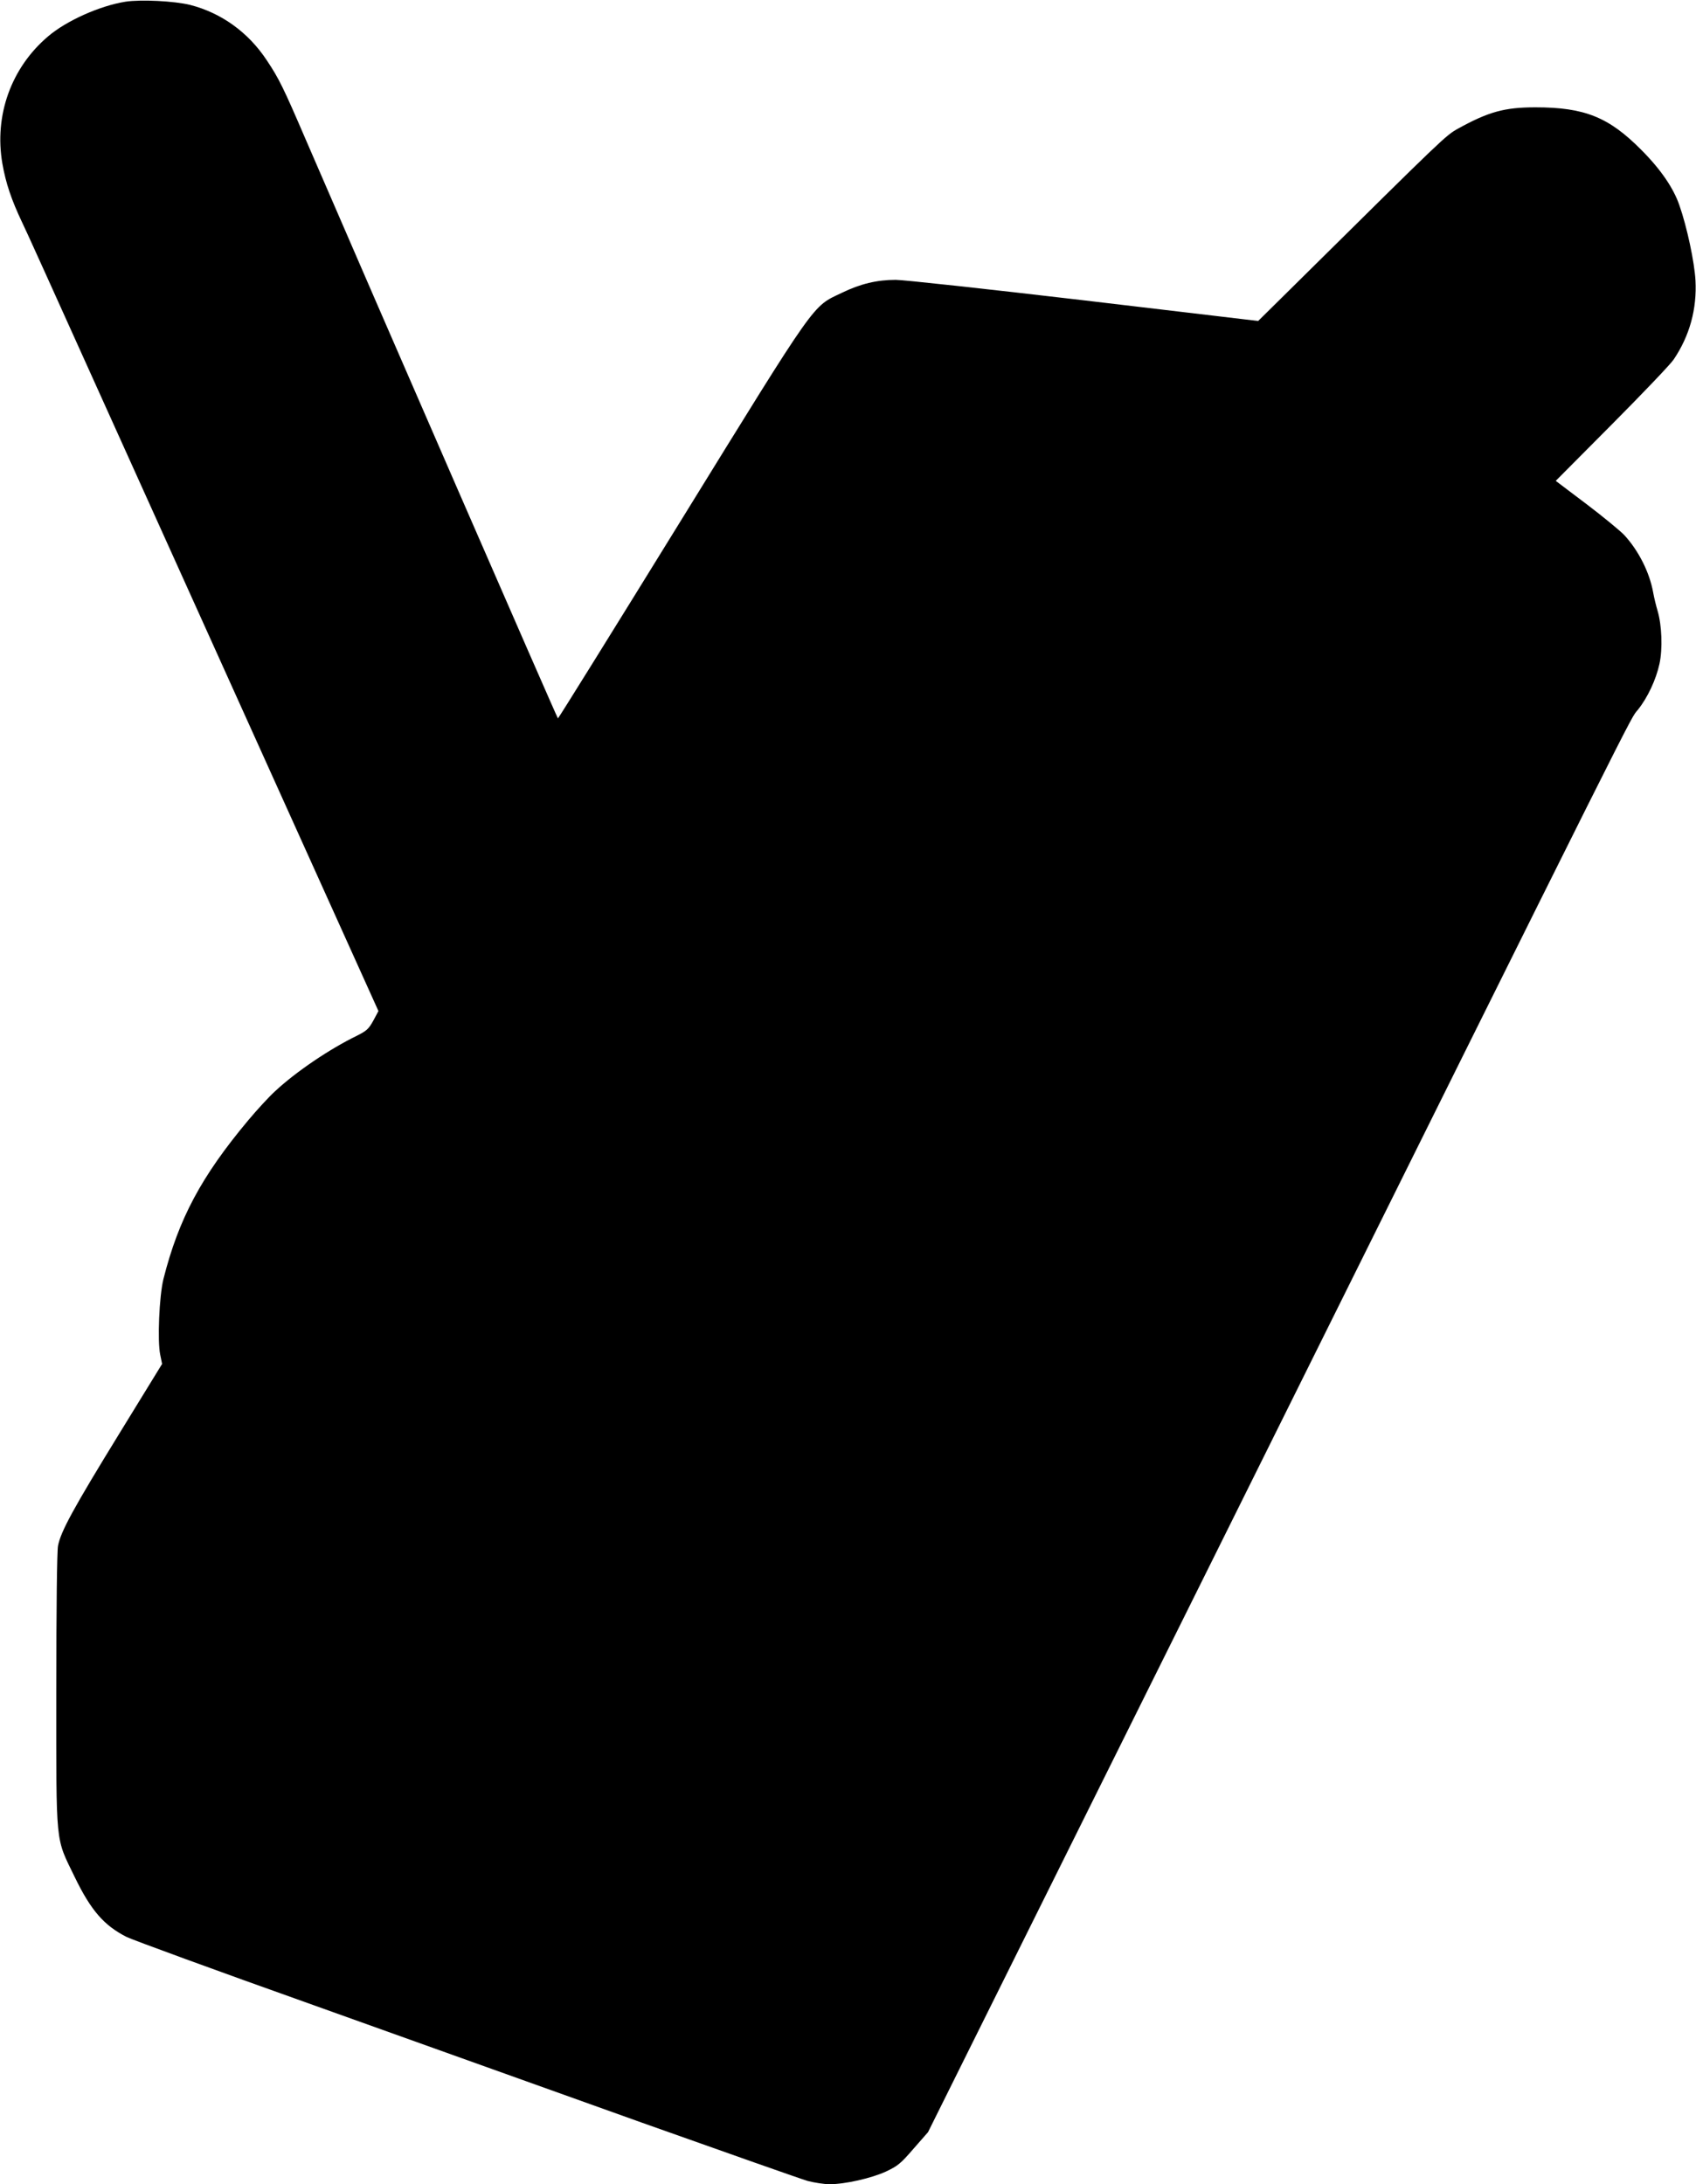
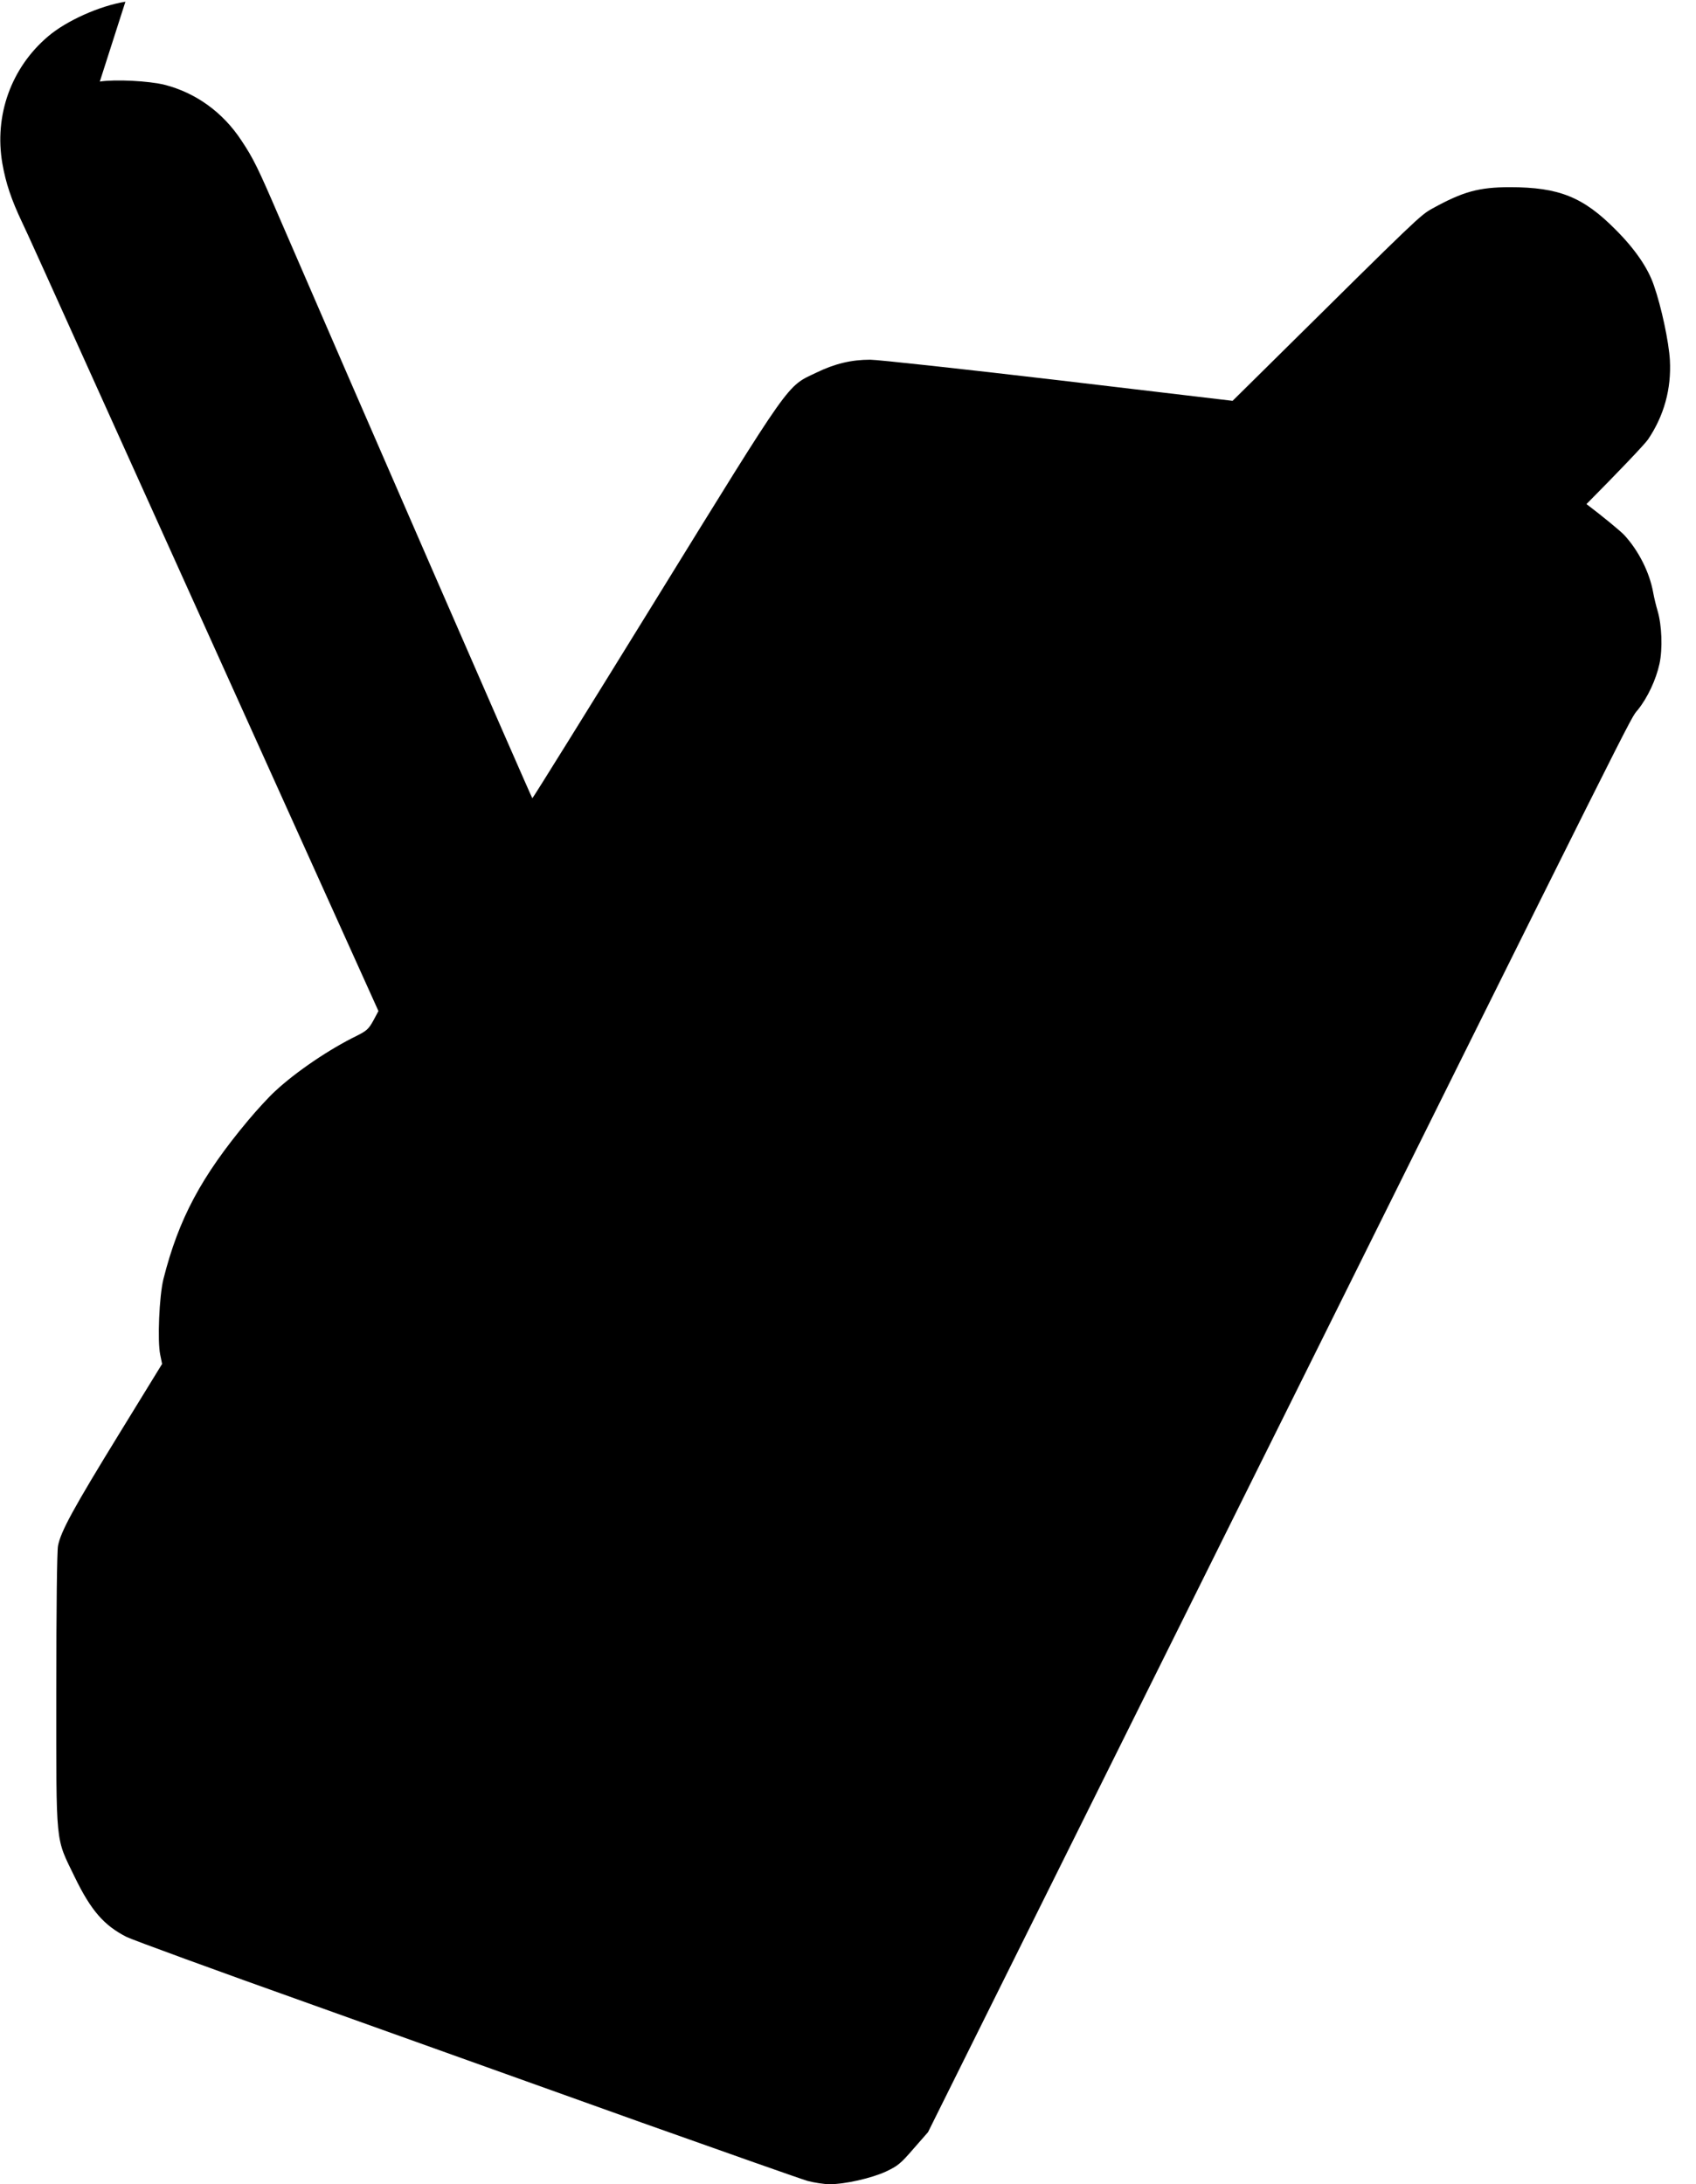
<svg xmlns="http://www.w3.org/2000/svg" version="1.0" width="994pt" height="1280pt" viewBox="0 0 994 1280" preserveAspectRatio="xMidYMid meet">
  <g transform="translate(0,1280) scale(0.1,-0.1)" fill="#000000" stroke="none">
-     <path d="M735 12790 c-150 -24 -345 -111 -453 -203 -217 -184 -317 -464 -268 -746 20 -114 52 -210 116 -345 61 -131 -50 115 1088 -2406 l1000 -2215 -30 -56 c-27 -49 -39 -60 -97 -89 -160 -78 -357 -211 -480 -326 -35 -32 -105 -108 -156 -169 -276 -330 -408 -578 -497 -930 -25 -100 -36 -364 -19 -444 l11 -54 -250 -407 c-271 -441 -344 -575 -360 -659 -6 -34 -10 -357 -10 -851 0 -924 -7 -852 108 -1090 95 -196 172 -284 304 -351 32 -16 523 -196 1091 -398 568 -203 1437 -514 1931 -691 495 -176 932 -330 970 -341 39 -10 96 -19 128 -19 91 0 245 35 330 74 70 33 87 47 162 134 l85 97 1668 3355 c2566 5165 2443 4919 2492 4980 58 72 107 178 127 270 19 88 14 225 -11 310 -9 30 -21 79 -26 108 -21 117 -85 245 -170 337 -23 24 -122 106 -221 181 l-180 136 330 332 c181 182 344 353 361 379 94 139 137 297 128 464 -6 107 -50 314 -94 439 -34 101 -111 213 -223 325 -190 192 -332 250 -621 250 -181 0 -275 -26 -454 -125 -72 -40 -83 -51 -925 -884 l-246 -243 -1022 121 c-562 66 -1058 120 -1102 120 -110 0 -207 -23 -316 -76 -176 -84 -136 -27 -944 -1336 -393 -637 -717 -1158 -720 -1158 -4 0 -1065 2436 -1481 3399 -126 293 -154 351 -225 457 -108 164 -266 278 -449 325 -93 23 -288 33 -380 19z" />
+     <path d="M735 12790 c-150 -24 -345 -111 -453 -203 -217 -184 -317 -464 -268 -746 20 -114 52 -210 116 -345 61 -131 -50 115 1088 -2406 l1000 -2215 -30 -56 c-27 -49 -39 -60 -97 -89 -160 -78 -357 -211 -480 -326 -35 -32 -105 -108 -156 -169 -276 -330 -408 -578 -497 -930 -25 -100 -36 -364 -19 -444 l11 -54 -250 -407 c-271 -441 -344 -575 -360 -659 -6 -34 -10 -357 -10 -851 0 -924 -7 -852 108 -1090 95 -196 172 -284 304 -351 32 -16 523 -196 1091 -398 568 -203 1437 -514 1931 -691 495 -176 932 -330 970 -341 39 -10 96 -19 128 -19 91 0 245 35 330 74 70 33 87 47 162 134 l85 97 1668 3355 c2566 5165 2443 4919 2492 4980 58 72 107 178 127 270 19 88 14 225 -11 310 -9 30 -21 79 -26 108 -21 117 -85 245 -170 337 -23 24 -122 106 -221 181 c181 182 344 353 361 379 94 139 137 297 128 464 -6 107 -50 314 -94 439 -34 101 -111 213 -223 325 -190 192 -332 250 -621 250 -181 0 -275 -26 -454 -125 -72 -40 -83 -51 -925 -884 l-246 -243 -1022 121 c-562 66 -1058 120 -1102 120 -110 0 -207 -23 -316 -76 -176 -84 -136 -27 -944 -1336 -393 -637 -717 -1158 -720 -1158 -4 0 -1065 2436 -1481 3399 -126 293 -154 351 -225 457 -108 164 -266 278 -449 325 -93 23 -288 33 -380 19z" />
  </g>
</svg>